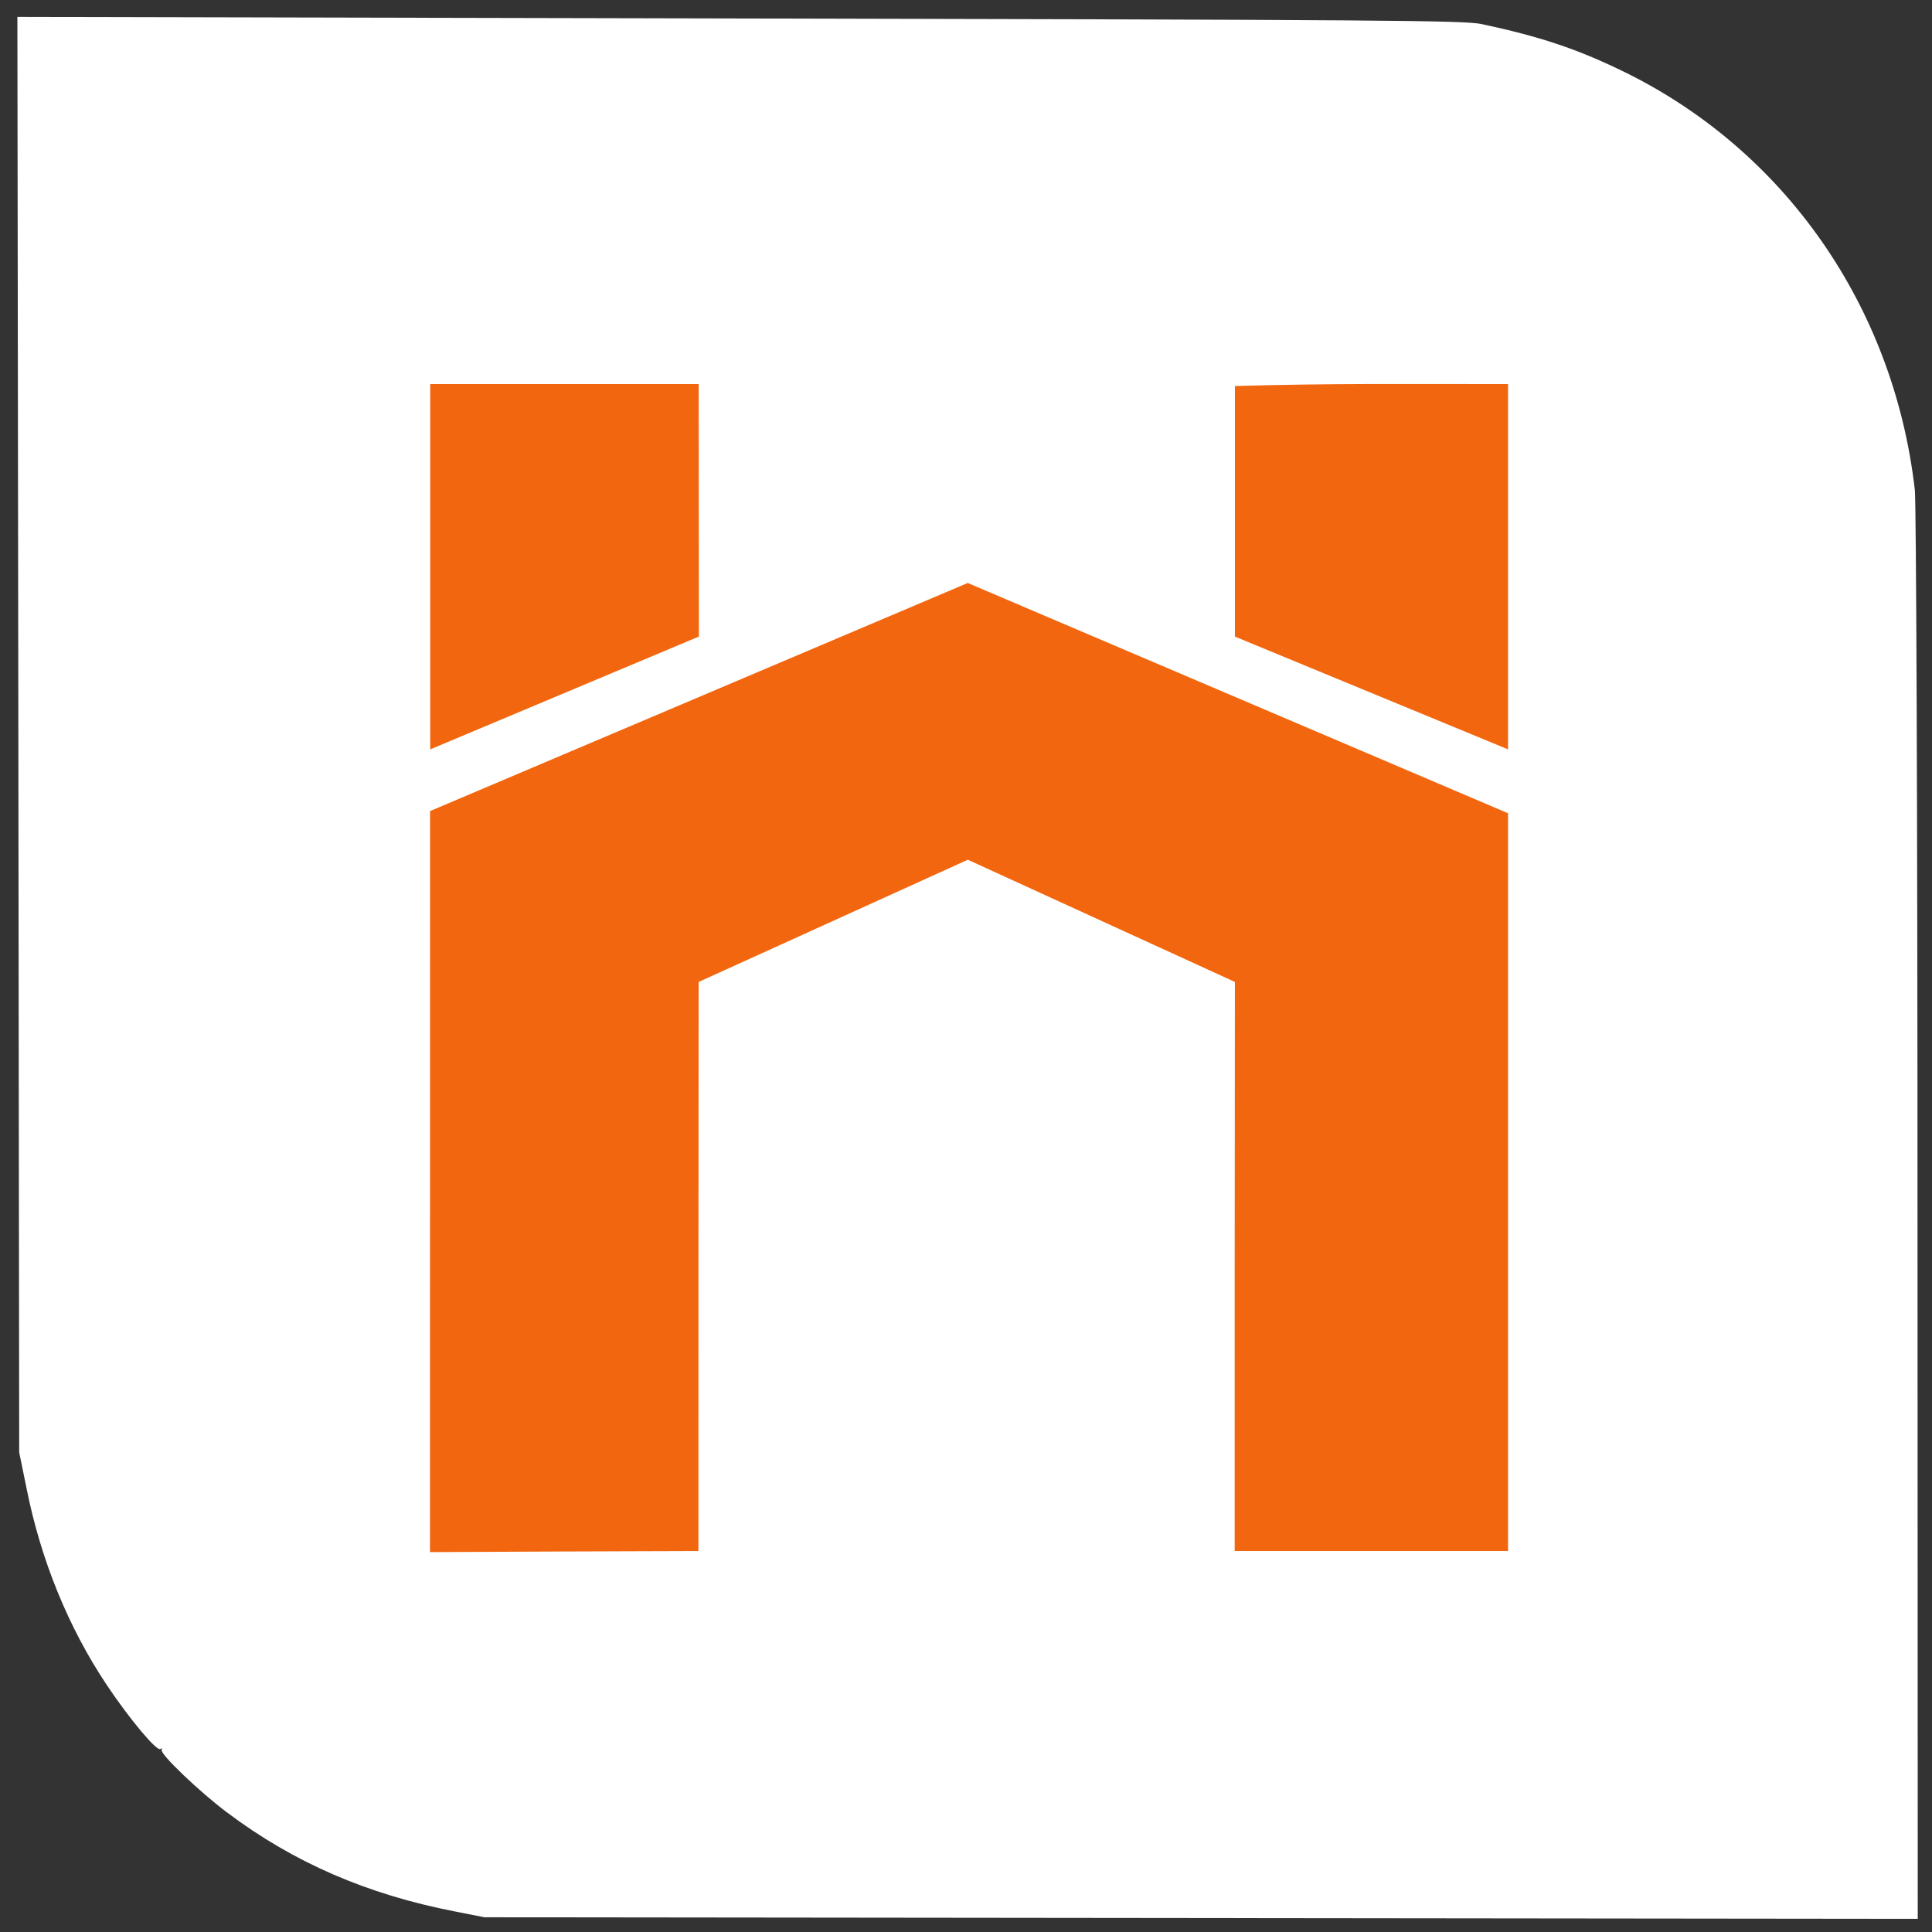
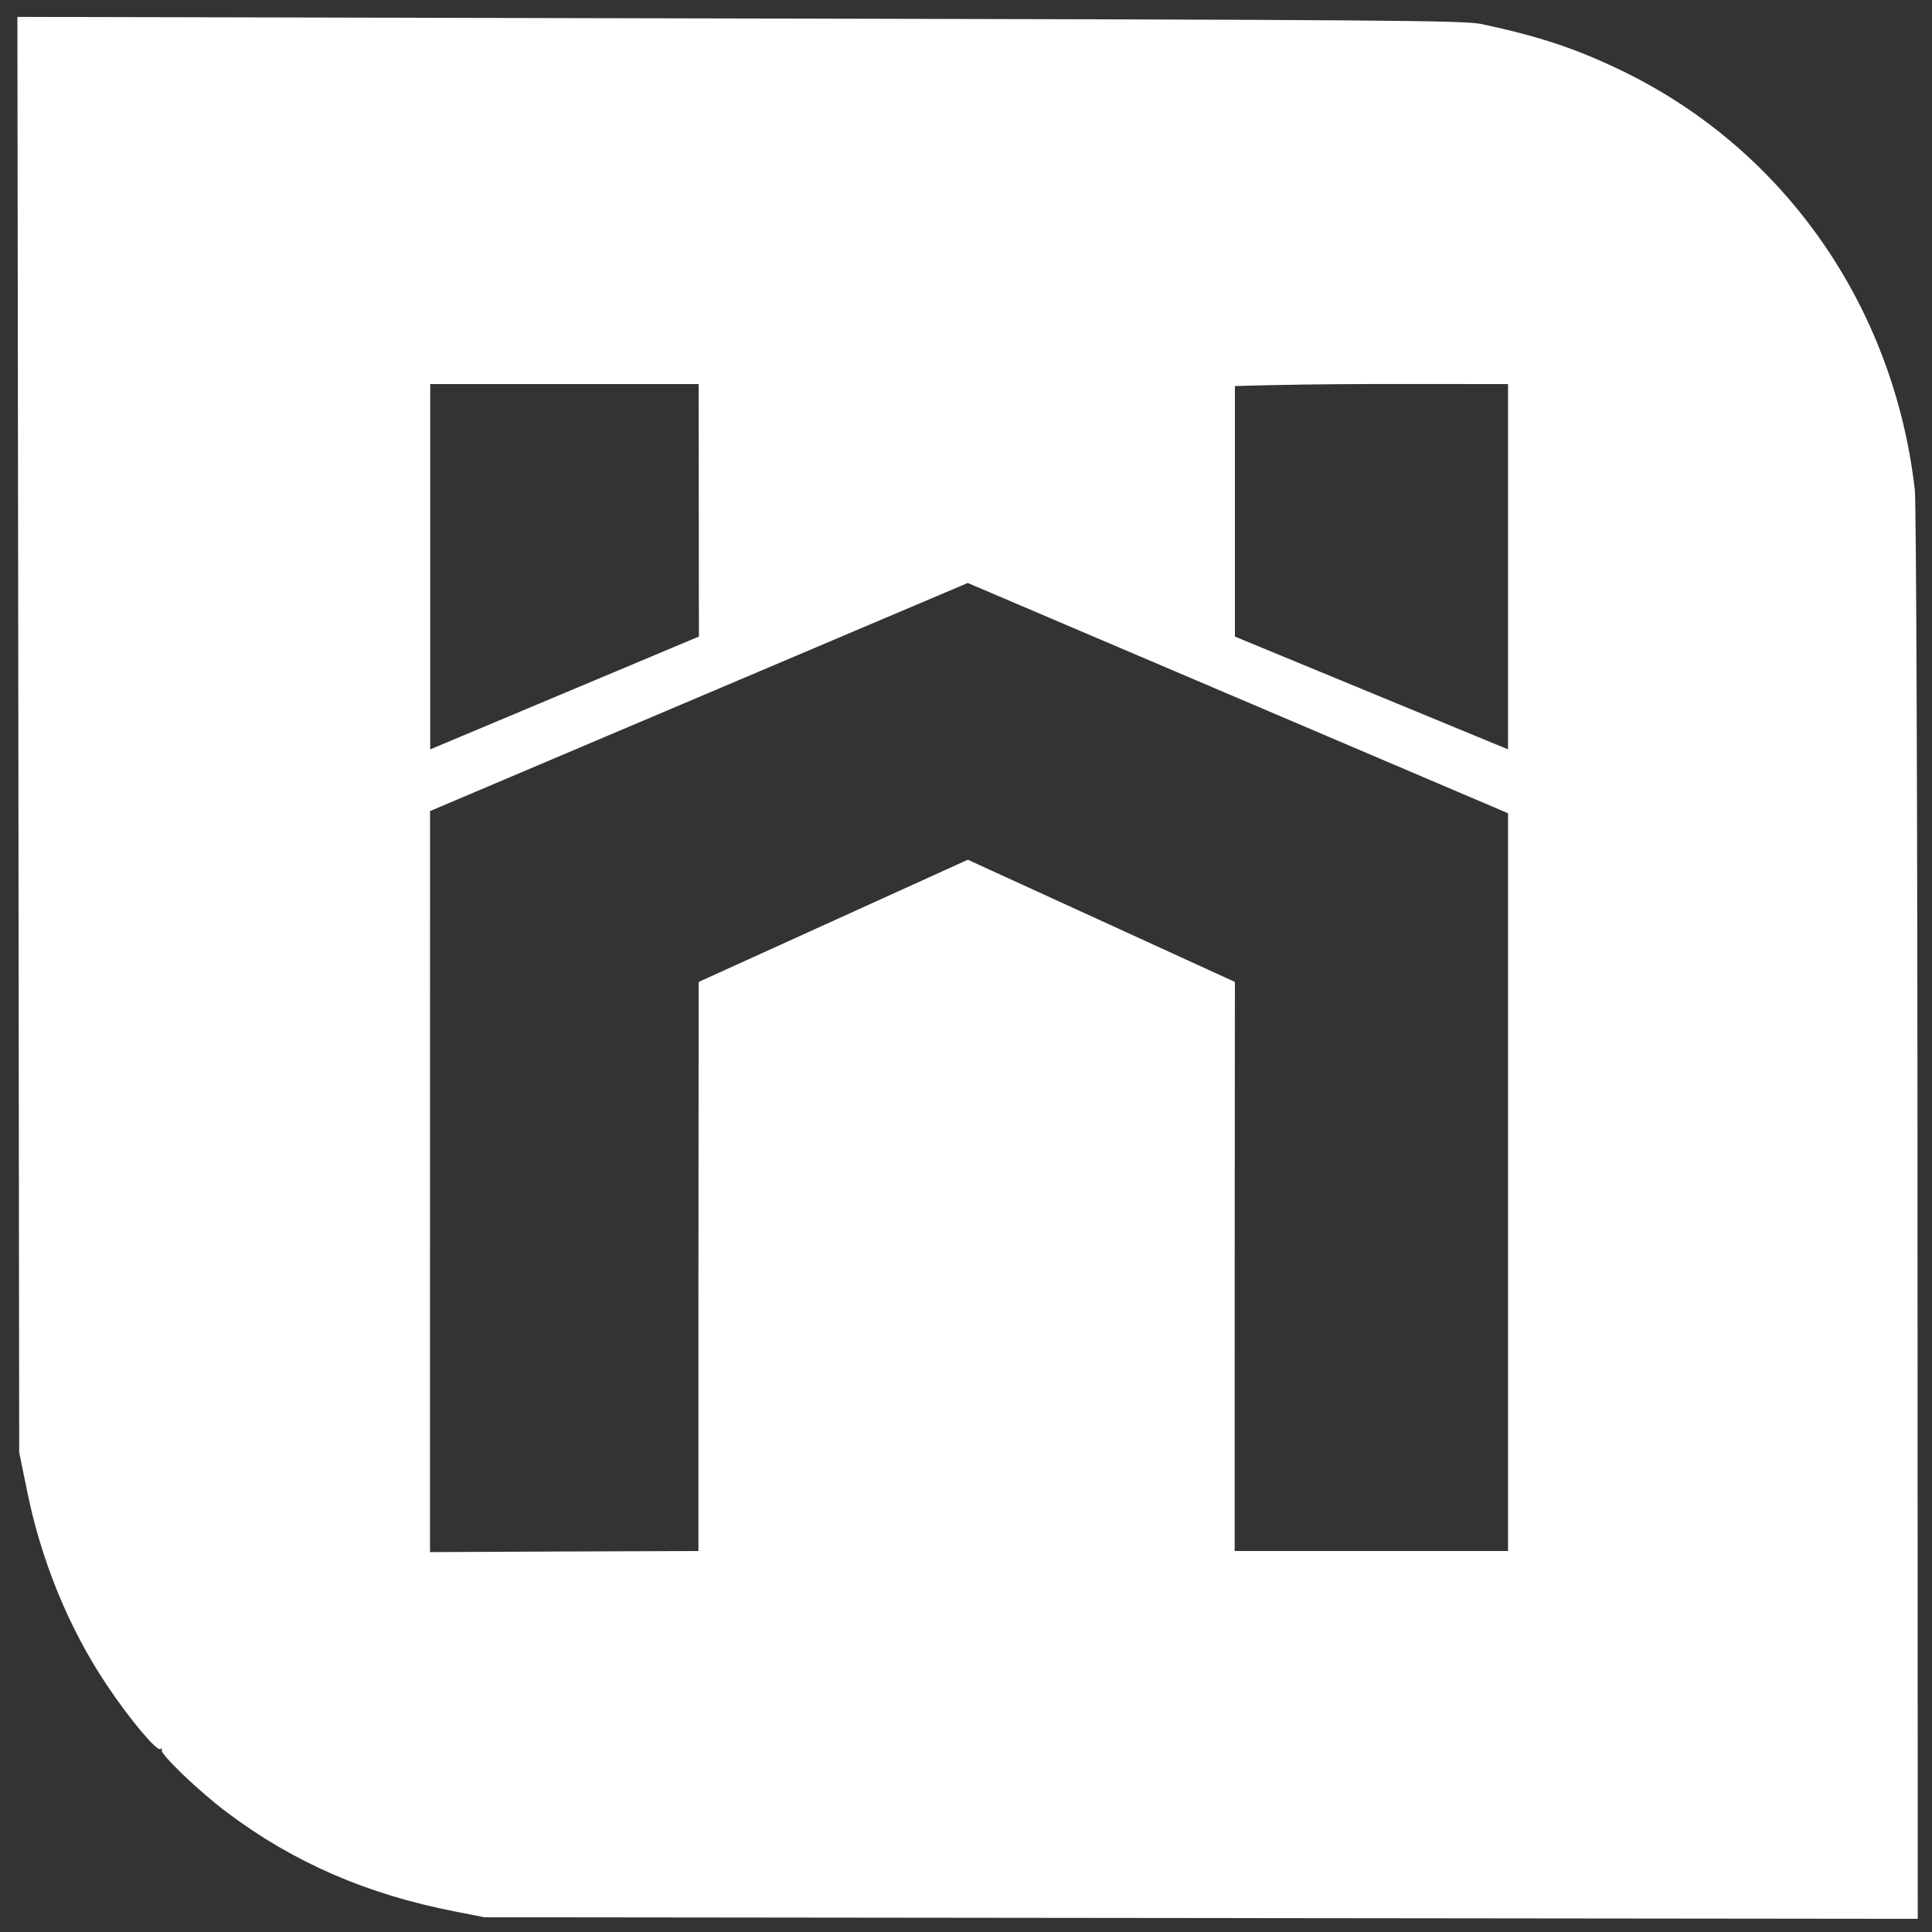
<svg xmlns="http://www.w3.org/2000/svg" version="1.0" viewBox="0 0 16 16">
  <rect x="0" y="0" width="16" height="16" fill="#333333" stroke="none" />
-   <path d="m2.314 2.182h11.4v11.67h-11.4z" fill="#f2660f" stroke-linecap="round" stroke-width=".031" />
  <path d="m0.152 6.086 0.007 5.942 0.061 0.298c0.117 0.59 0.346 1.152 0.664 1.628 0.189 0.283 0.414 0.551 0.444 0.531 0.013-0.009 0.017-0.006 0.011 0.006-0.02 0.03 0.313 0.348 0.54 0.518 0.553 0.416 1.16 0.679 1.889 0.821l0.244 0.048 11.87 0.013-0.002-5.828c0-3.356-0.011-5.903-0.022-6.004-0.174-1.524-1.08-2.821-2.424-3.472-0.377-0.183-0.683-0.285-1.165-0.388-0.146-0.03-0.781-0.035-6.145-0.046l-5.98-0.013zm5.635-0.814-2.224 0.934-1e-7 -3.025h2.223l0.002 2.092zm6.702 0.934-2.262-0.934v-2.075c0.793-0.023 1.409-0.016 2.262-0.016 0 1.008-1e-6 2.021-1e-6 3.025zm0 0.529v6.11h-2.264c-8.69e-4 -1.571 7.24e-4 -3.141 0.002-4.713l-2.212-1.012-2.229 1.012c-0.002 1.571-0.002 3.141-0.002 4.713-0.751 2e-3 -1.471 0.005-2.223 0.009 0-1.344 0-5.725 5.027e-4 -6.137l4.453-1.889z" fill="#fff" stroke-width=".016" />
</svg>